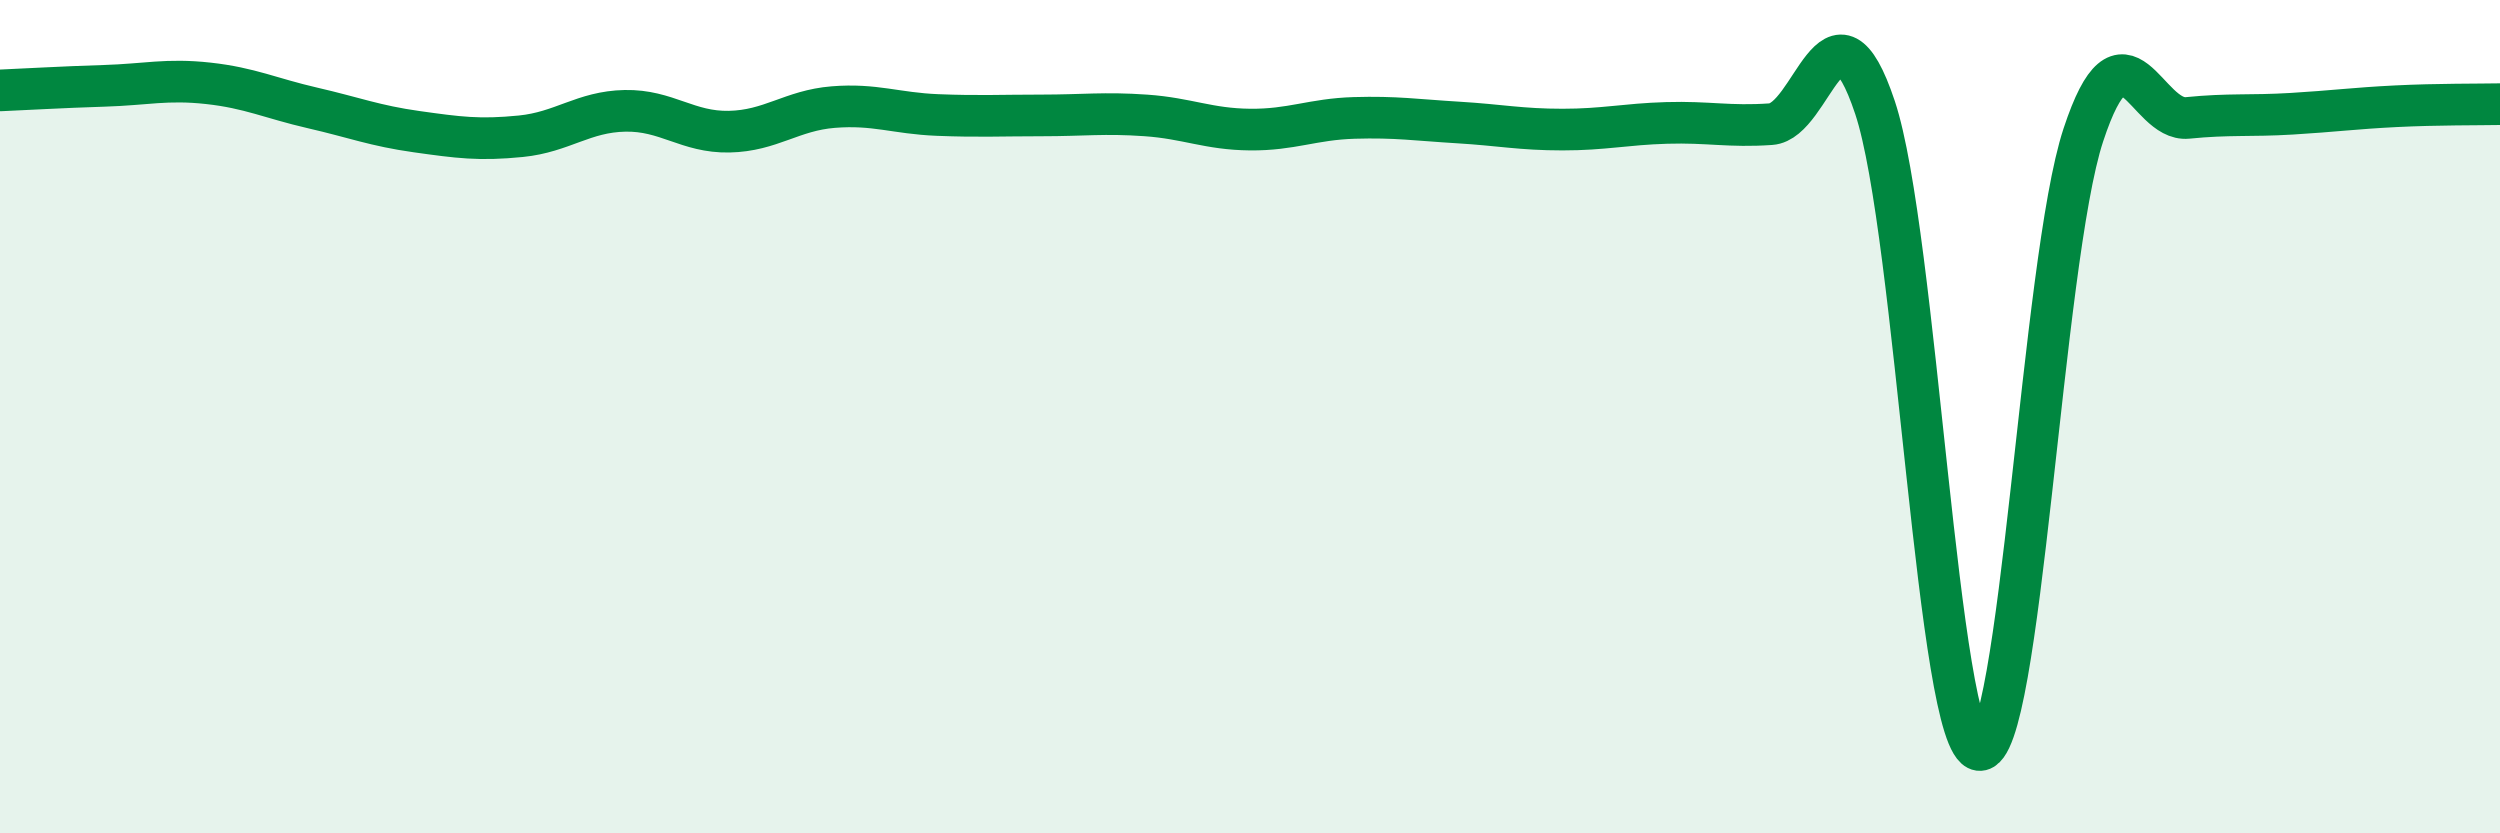
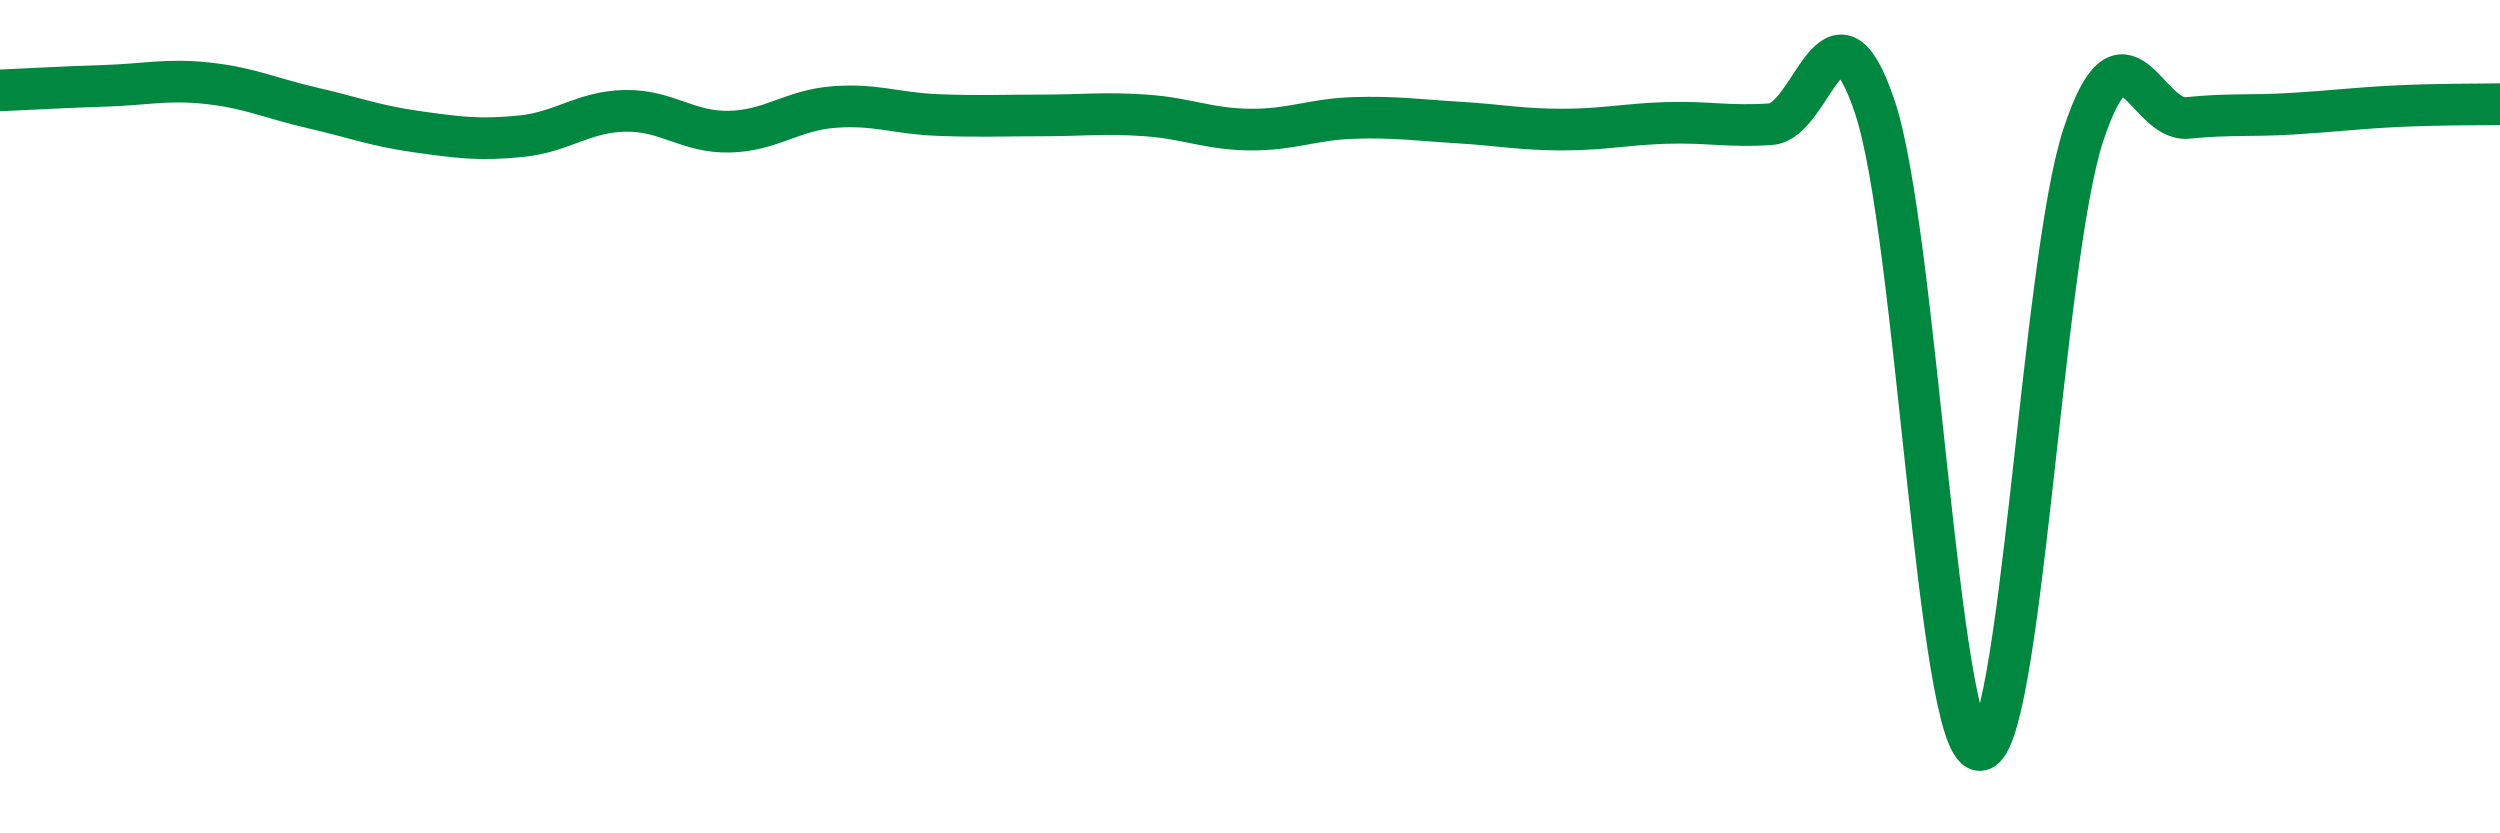
<svg xmlns="http://www.w3.org/2000/svg" width="60" height="20" viewBox="0 0 60 20">
-   <path d="M 0,2.17 C 0.5,2.15 1.5,2.09 2.5,2.06 C 3.5,2.03 4,1.89 5,2 C 6,2.11 6.5,2.36 7.5,2.59 C 8.5,2.82 9,3.02 10,3.16 C 11,3.3 11.5,3.37 12.5,3.27 C 13.5,3.17 14,2.68 15,2.66 C 16,2.64 16.5,3.18 17.5,3.16 C 18.5,3.14 19,2.65 20,2.57 C 21,2.49 21.5,2.72 22.5,2.76 C 23.5,2.8 24,2.77 25,2.77 C 26,2.77 26.5,2.7 27.5,2.77 C 28.5,2.84 29,3.1 30,3.11 C 31,3.12 31.5,2.86 32.5,2.83 C 33.5,2.8 34,2.88 35,2.94 C 36,3 36.5,3.11 37.5,3.11 C 38.5,3.11 39,2.98 40,2.95 C 41,2.92 41.5,3.05 42.5,2.98 C 43.5,2.91 44,-0.42 45,2.58 C 46,5.58 46.5,17.87 47.5,18 C 48.5,18.13 49,6.27 50,3.24 C 51,0.21 51.5,2.93 52.5,2.83 C 53.5,2.73 54,2.79 55,2.73 C 56,2.67 56.5,2.6 57.5,2.55 C 58.5,2.5 59.5,2.51 60,2.5L60 20L0 20Z" fill="#008740" opacity="0.1" stroke-linecap="round" stroke-linejoin="round" />
  <path d="M 0,2.17 C 0.5,2.15 1.5,2.09 2.5,2.06 C 3.5,2.03 4,1.89 5,2 C 6,2.11 6.5,2.36 7.5,2.59 C 8.5,2.82 9,3.02 10,3.16 C 11,3.3 11.5,3.37 12.5,3.27 C 13.5,3.17 14,2.68 15,2.66 C 16,2.64 16.5,3.18 17.5,3.16 C 18.5,3.14 19,2.65 20,2.57 C 21,2.49 21.5,2.72 22.5,2.76 C 23.5,2.8 24,2.77 25,2.77 C 26,2.77 26.5,2.7 27.5,2.77 C 28.5,2.84 29,3.1 30,3.11 C 31,3.12 31.5,2.86 32.5,2.83 C 33.5,2.8 34,2.88 35,2.94 C 36,3 36.5,3.11 37.5,3.11 C 38.5,3.11 39,2.98 40,2.95 C 41,2.92 41.5,3.05 42.5,2.98 C 43.5,2.91 44,-0.42 45,2.58 C 46,5.58 46.5,17.87 47.5,18 C 48.5,18.13 49,6.27 50,3.24 C 51,0.21 51.5,2.93 52.5,2.83 C 53.5,2.73 54,2.79 55,2.73 C 56,2.67 56.5,2.6 57.5,2.55 C 58.5,2.5 59.5,2.51 60,2.5" stroke="#008740" stroke-width="1" fill="none" stroke-linecap="round" stroke-linejoin="round" />
</svg>